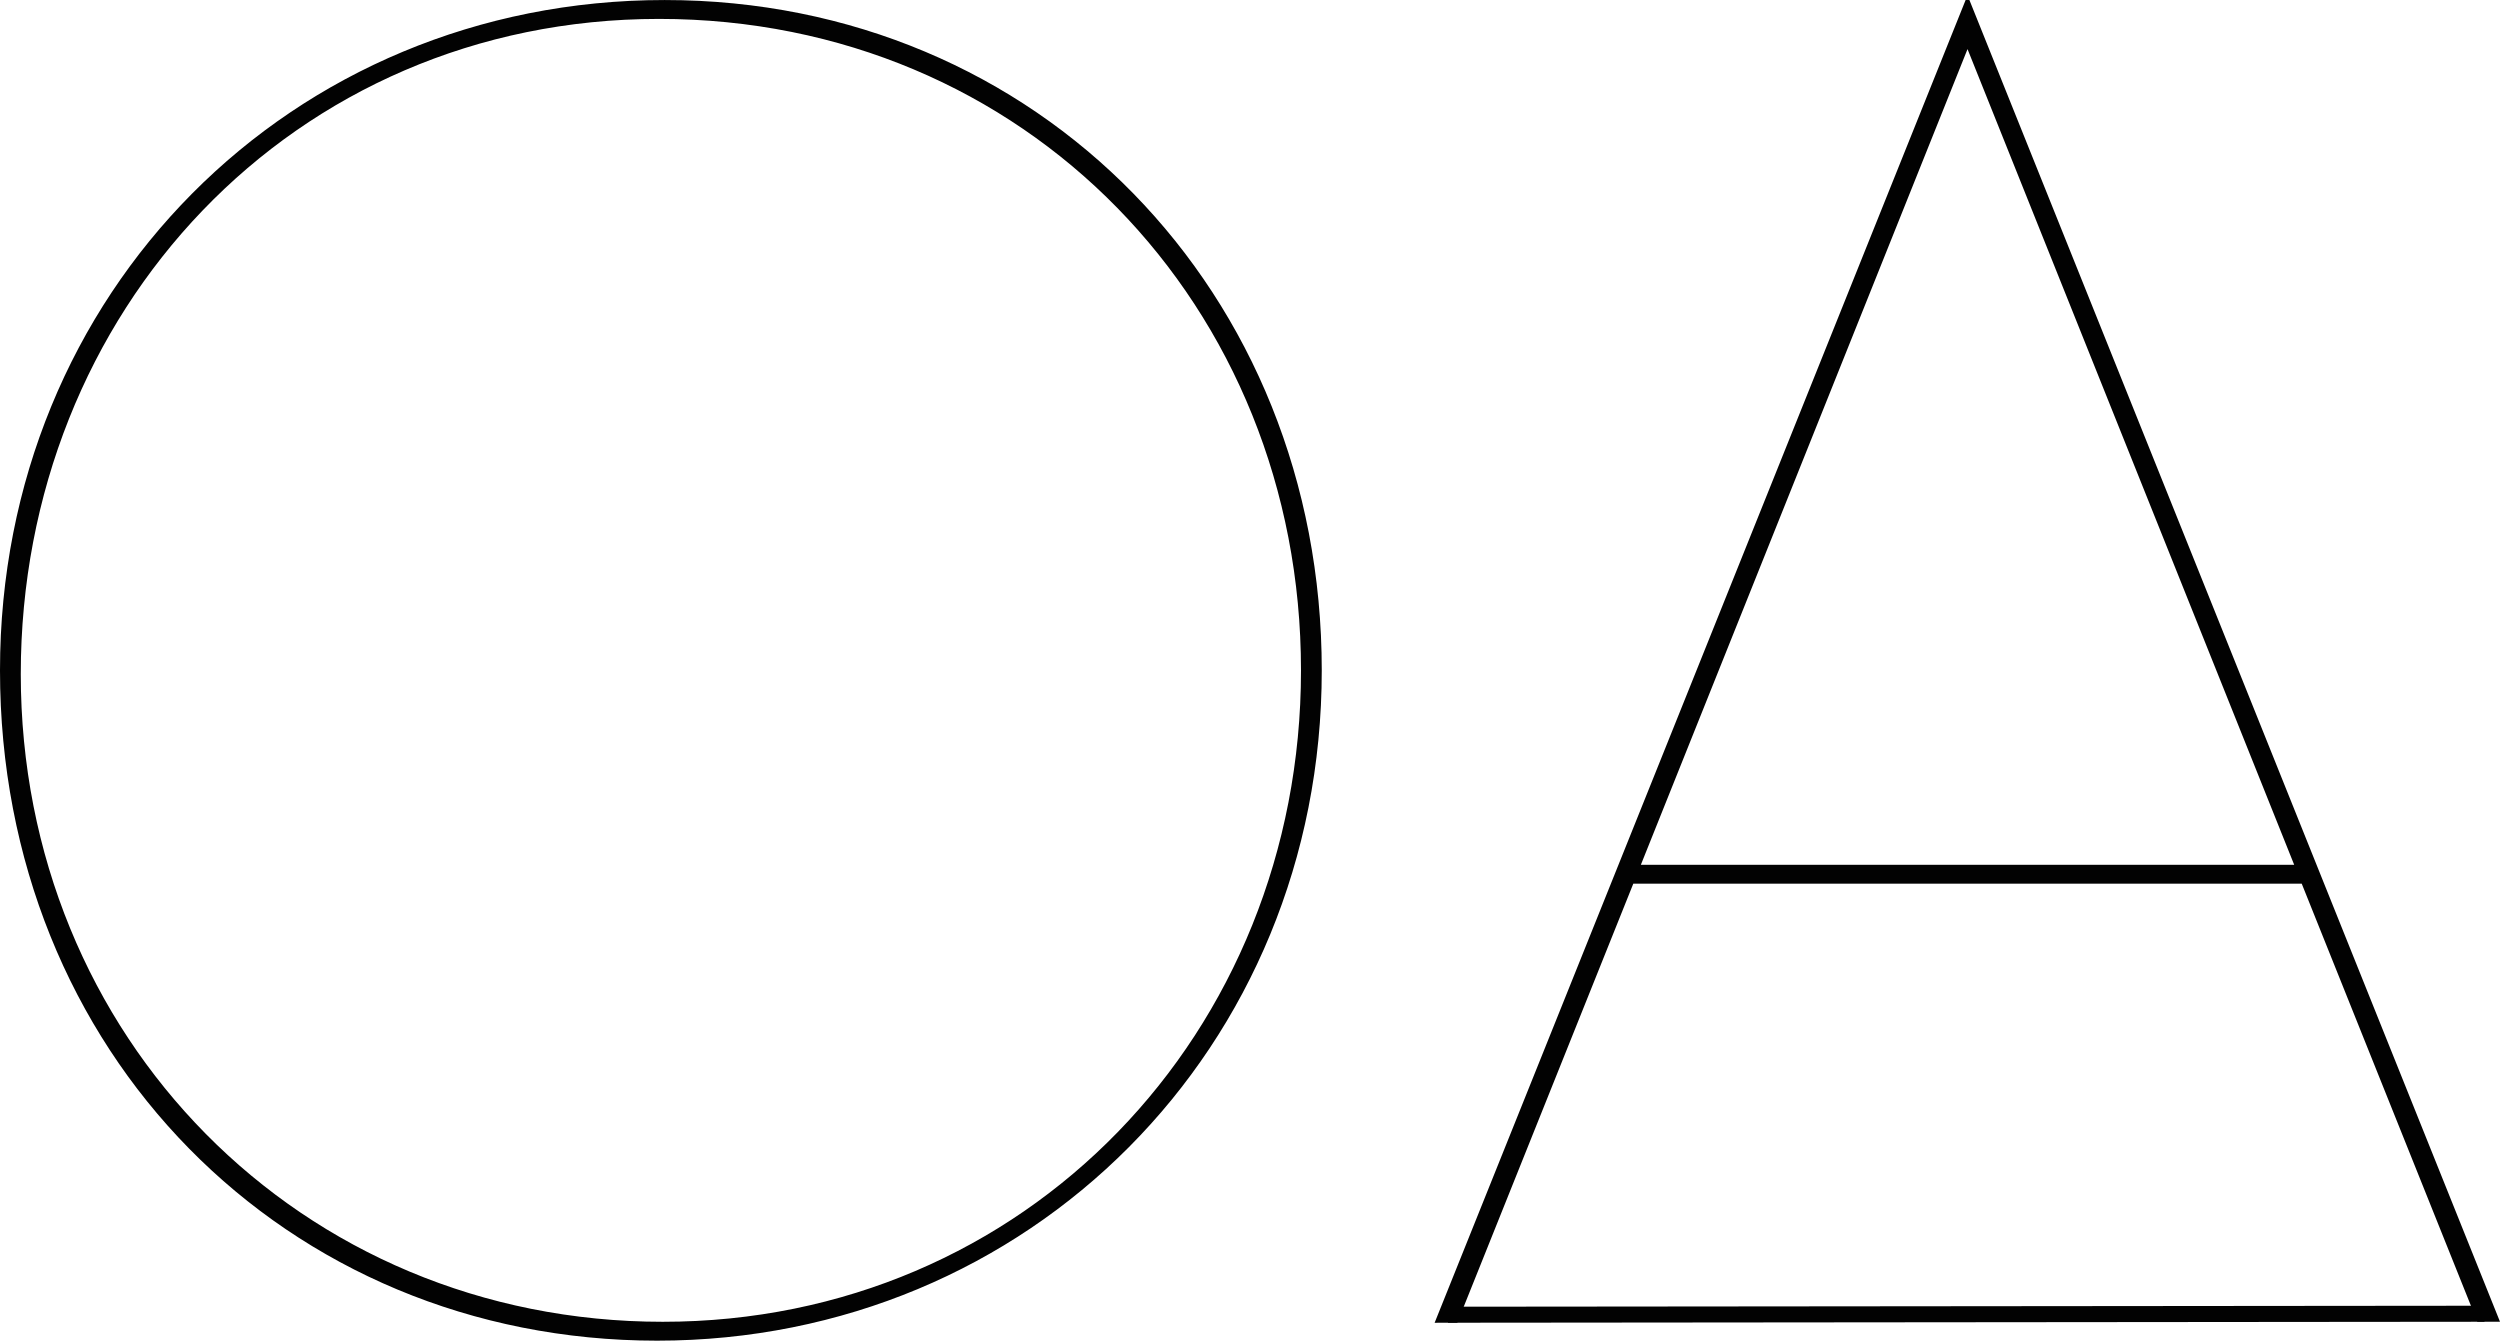
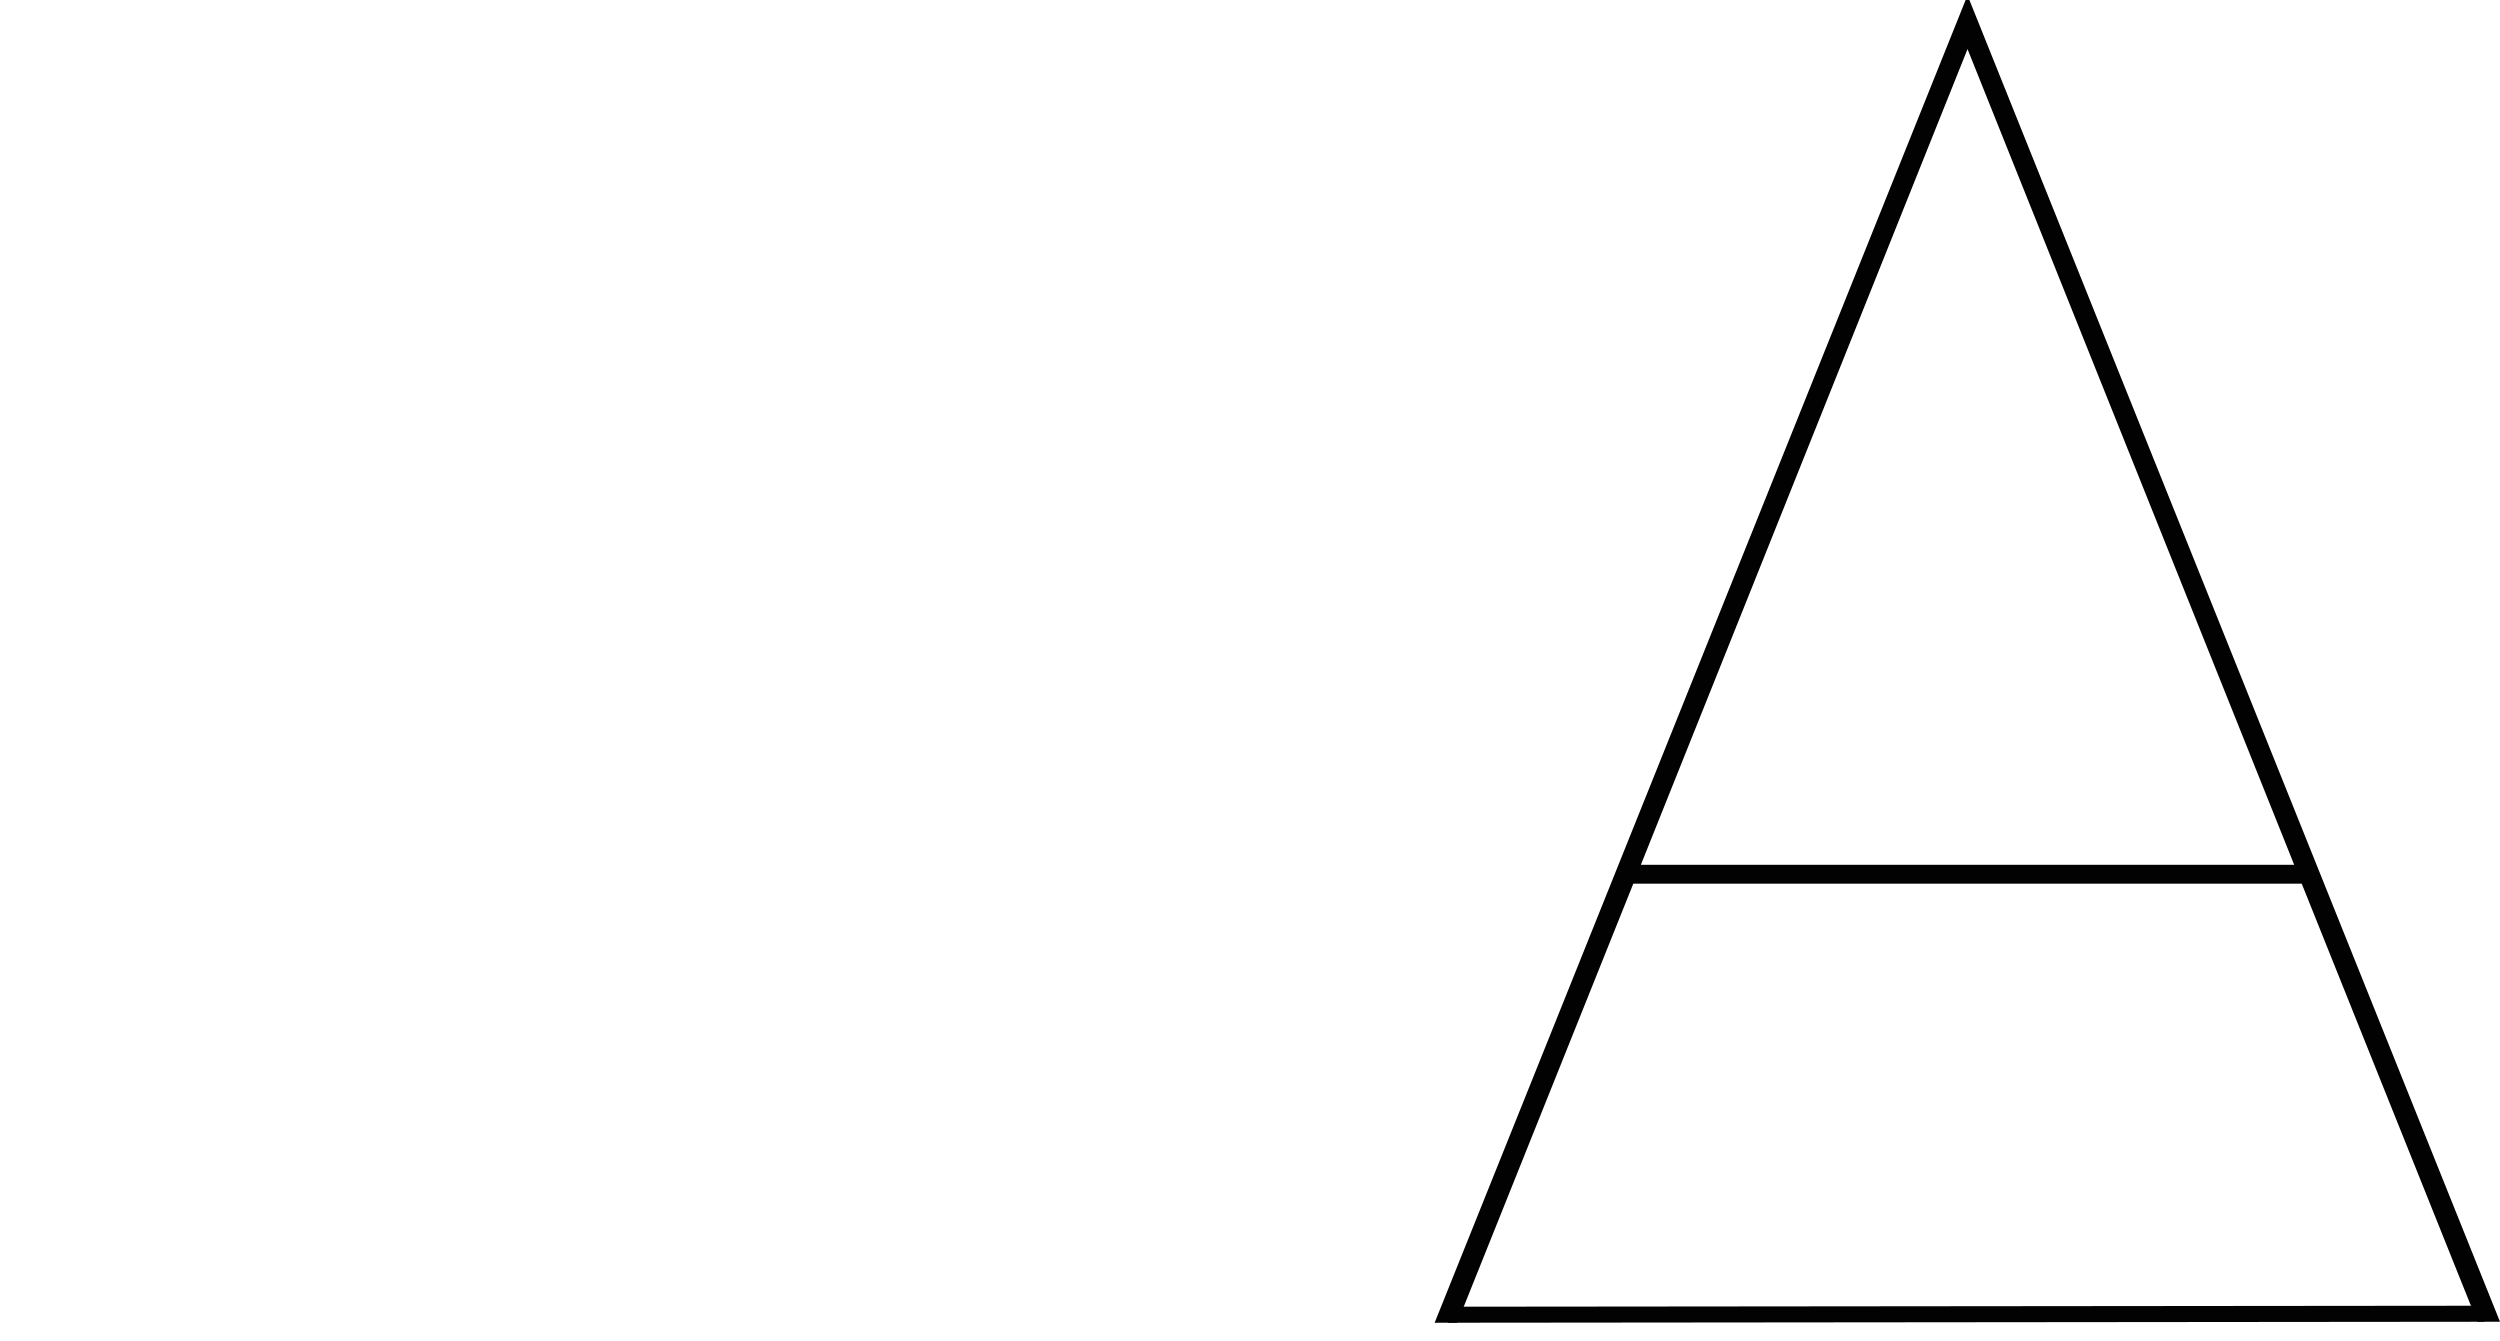
<svg xmlns="http://www.w3.org/2000/svg" id="Calque_2" data-name="Calque 2" viewBox="0 0 1715.9 920.18">
  <defs>
    <style>
      .cls-1 {
        fill: #020202;
      }

      .cls-2 {
        fill: none;
        stroke: #020202;
        stroke-miterlimit: 10;
        stroke-width: 11px;
      }
    </style>
  </defs>
  <g id="Black_on_white" data-name="Black on white">
    <g>
      <g>
-         <path class="cls-1" d="M0,460.1C0,200.9,199.58.02,456.19.02s451.01,200.88,451.01,460.08-200.88,460.08-456.19,460.08S0,721.89,0,460.1ZM892.95,460.1c0-250.13-189.22-447.12-440.64-447.12S14.26,213.86,14.26,462.69s191.81,444.53,440.64,444.53,438.05-198.29,438.05-447.12Z" />
        <path class="cls-1" d="M1700.35,907.2l-120.53-300.67h-458.79l-120.79,301.33-15.57.04L1349.13,0h2.59l364.18,907.2h-15.55ZM1126.22,593.57h448.42L1350.43,33.7l-224.21,559.87Z" />
      </g>
      <line class="cls-2" x1="993.84" y1="902.37" x2="1705.25" y2="901.7" />
    </g>
  </g>
</svg>